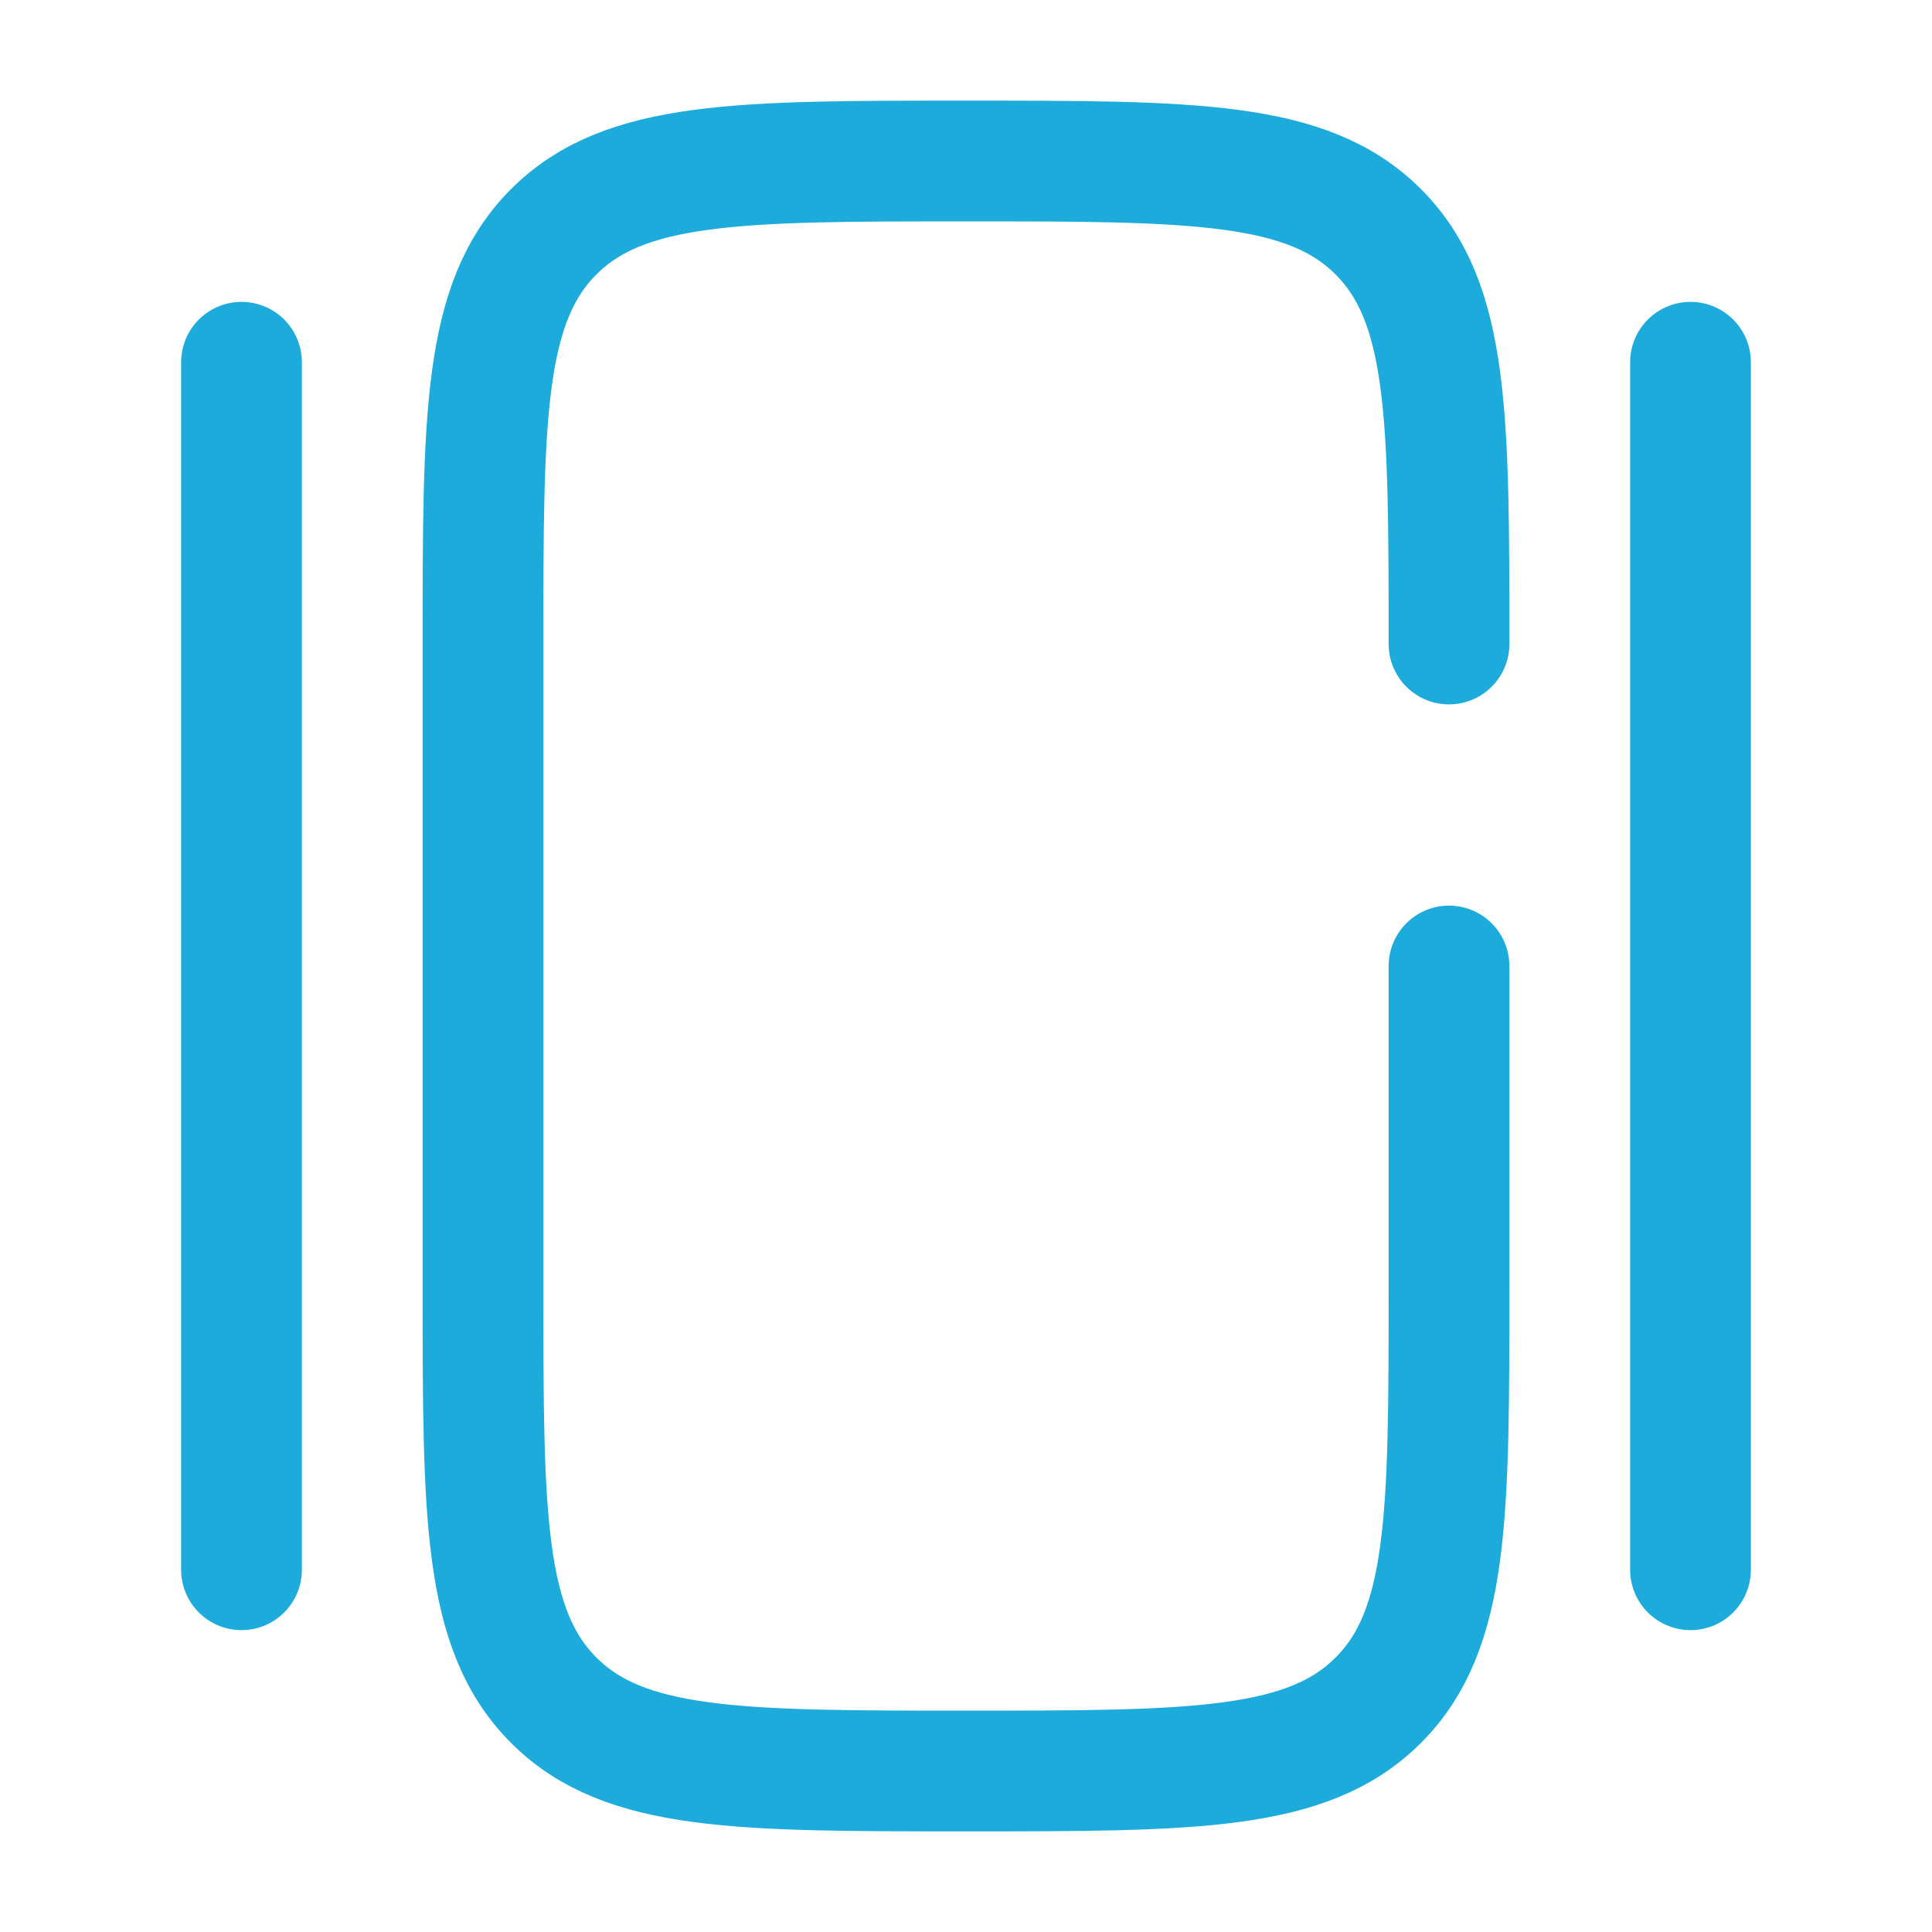
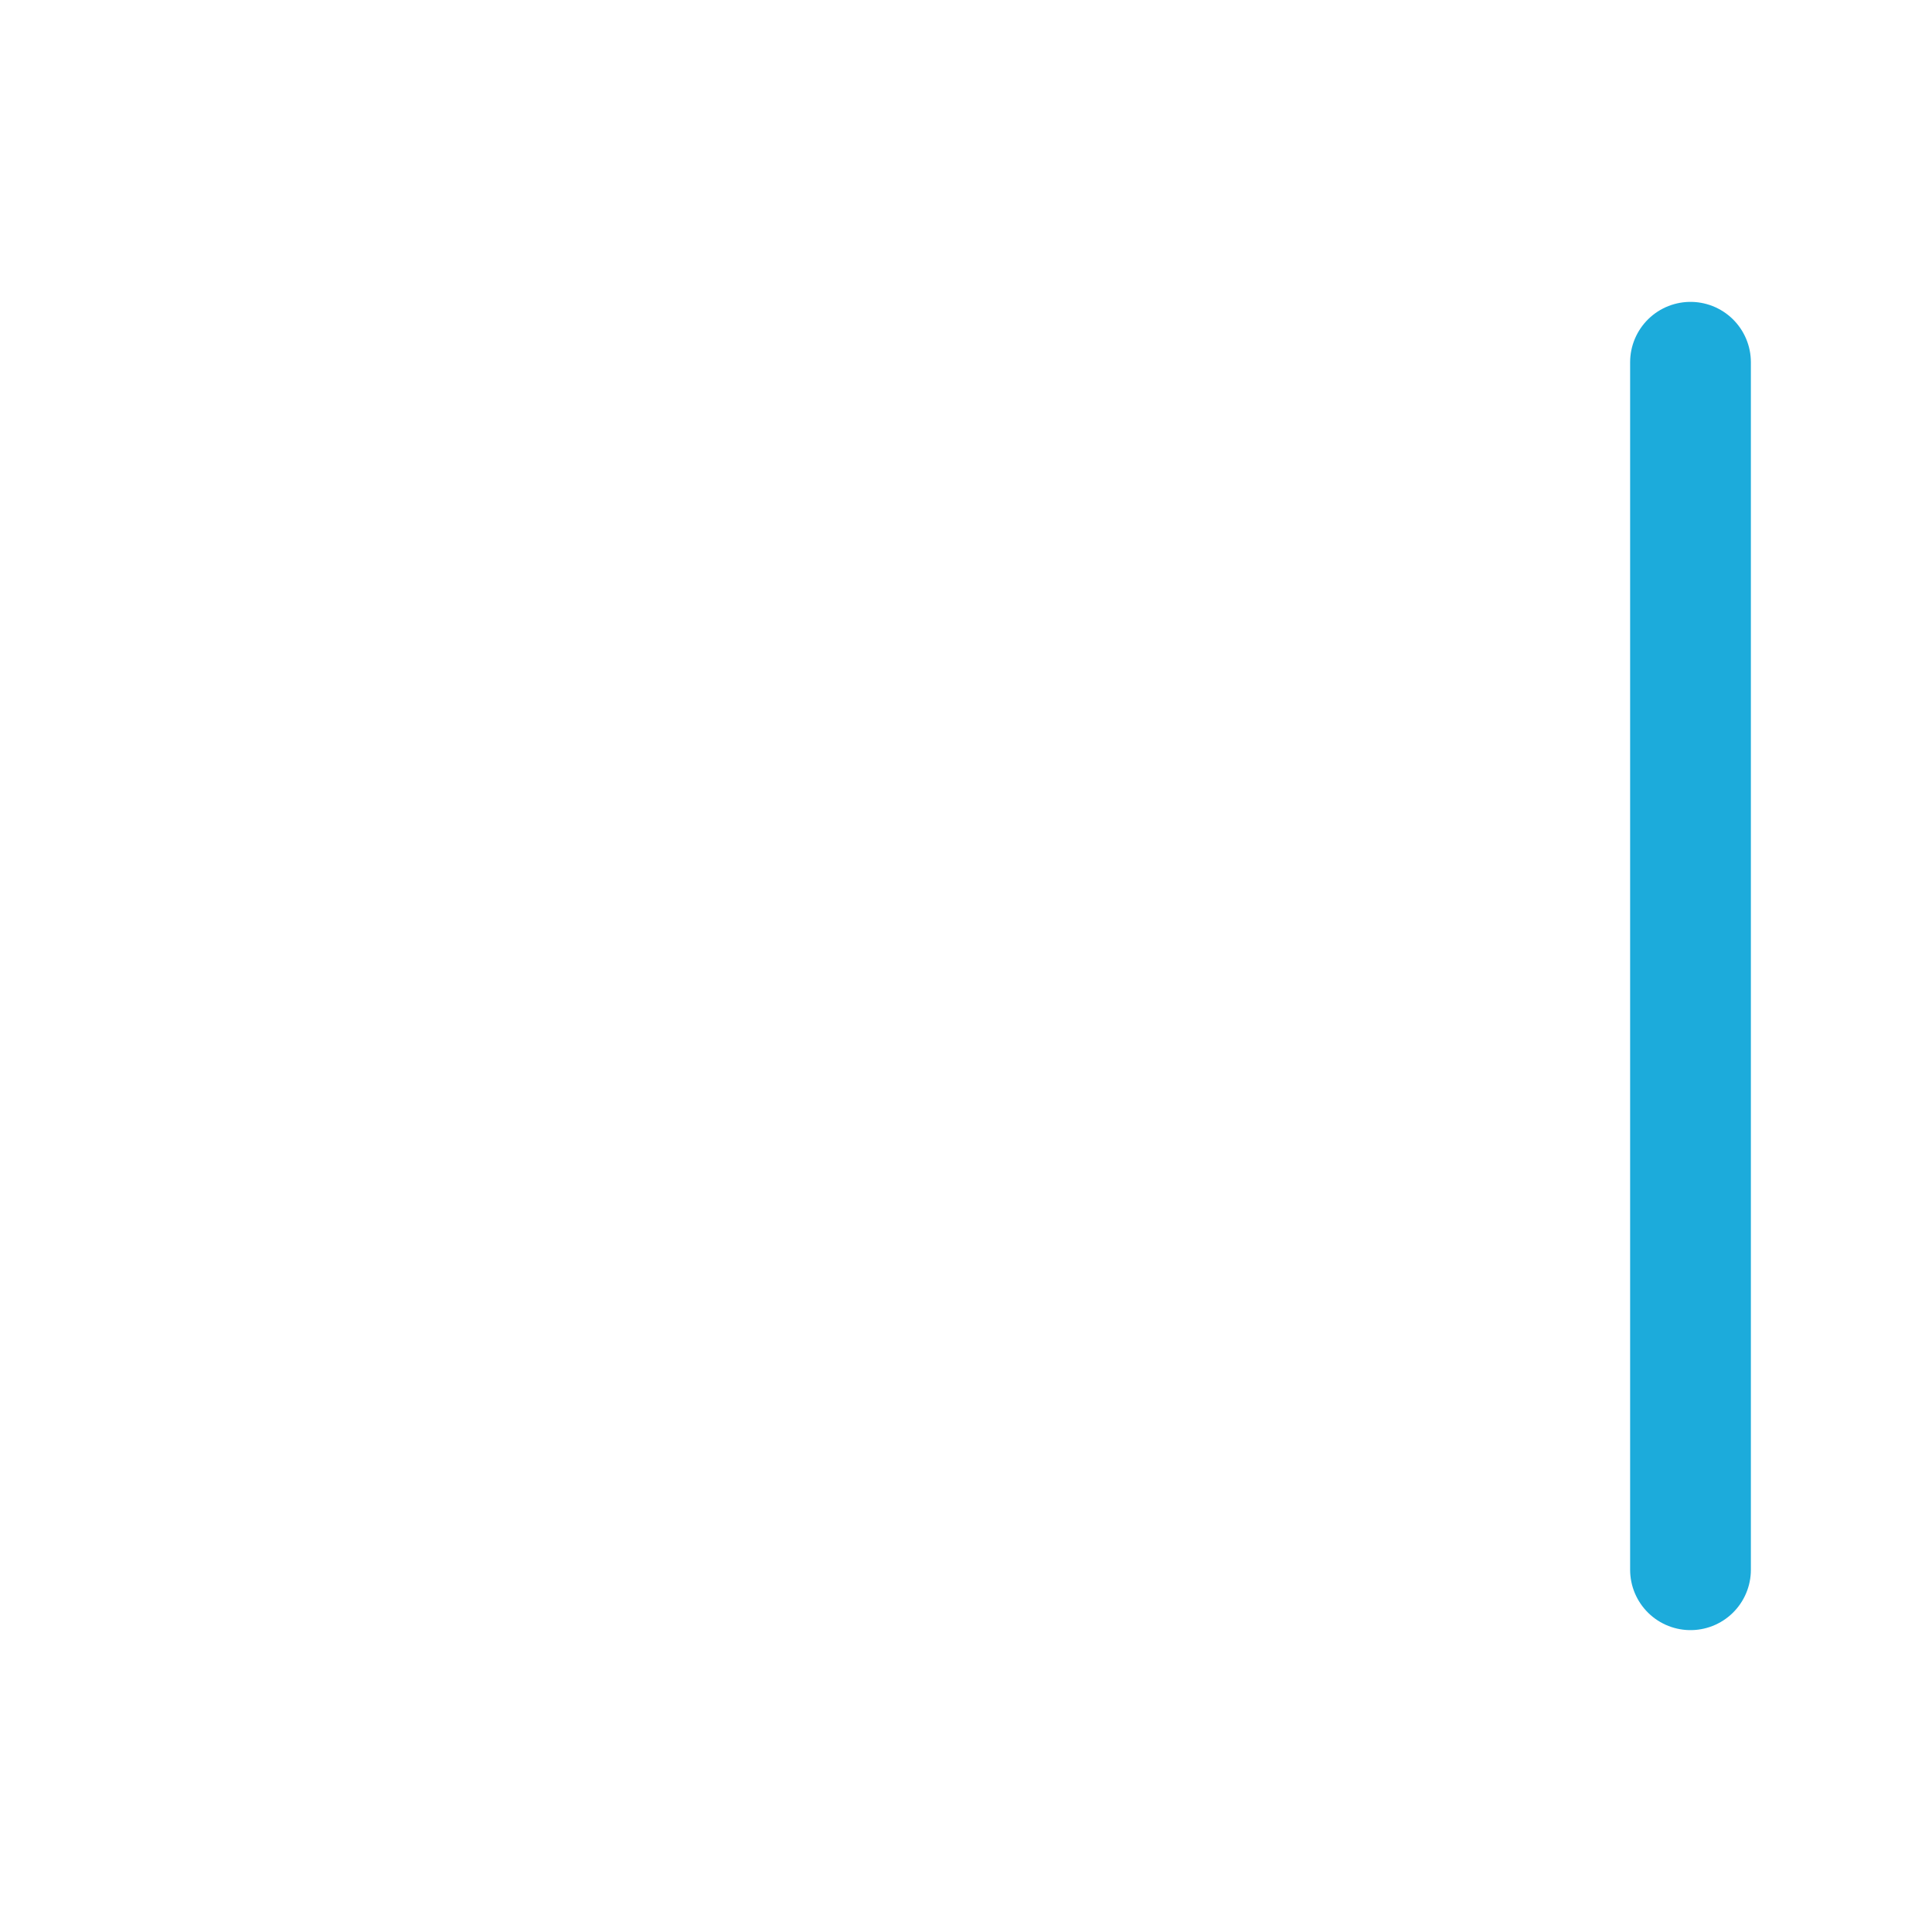
<svg xmlns="http://www.w3.org/2000/svg" width="24" height="24" viewBox="0 0 24 24" fill="none">
-   <path d="M18 8C18 5.172 18 3.757 17.121 2.879C16.243 2 14.828 2 12 2C9.172 2 7.757 2 6.879 2.879C6 3.757 6 5.172 6 8V16C6 18.828 6 20.243 6.879 21.121C7.757 22 9.172 22 12 22C14.828 22 16.243 22 17.121 21.121C18 20.243 18 18.828 18 16V12" stroke="#1CABDB" stroke-width="1.5" stroke-linecap="round" />
  <path d="M21 4.5L21 19.5" stroke="#1CABDB" stroke-width="1.5" stroke-linecap="round" />
-   <path d="M3 4.5L3 19.5" stroke="#1CABDB" stroke-width="1.5" stroke-linecap="round" />
</svg>